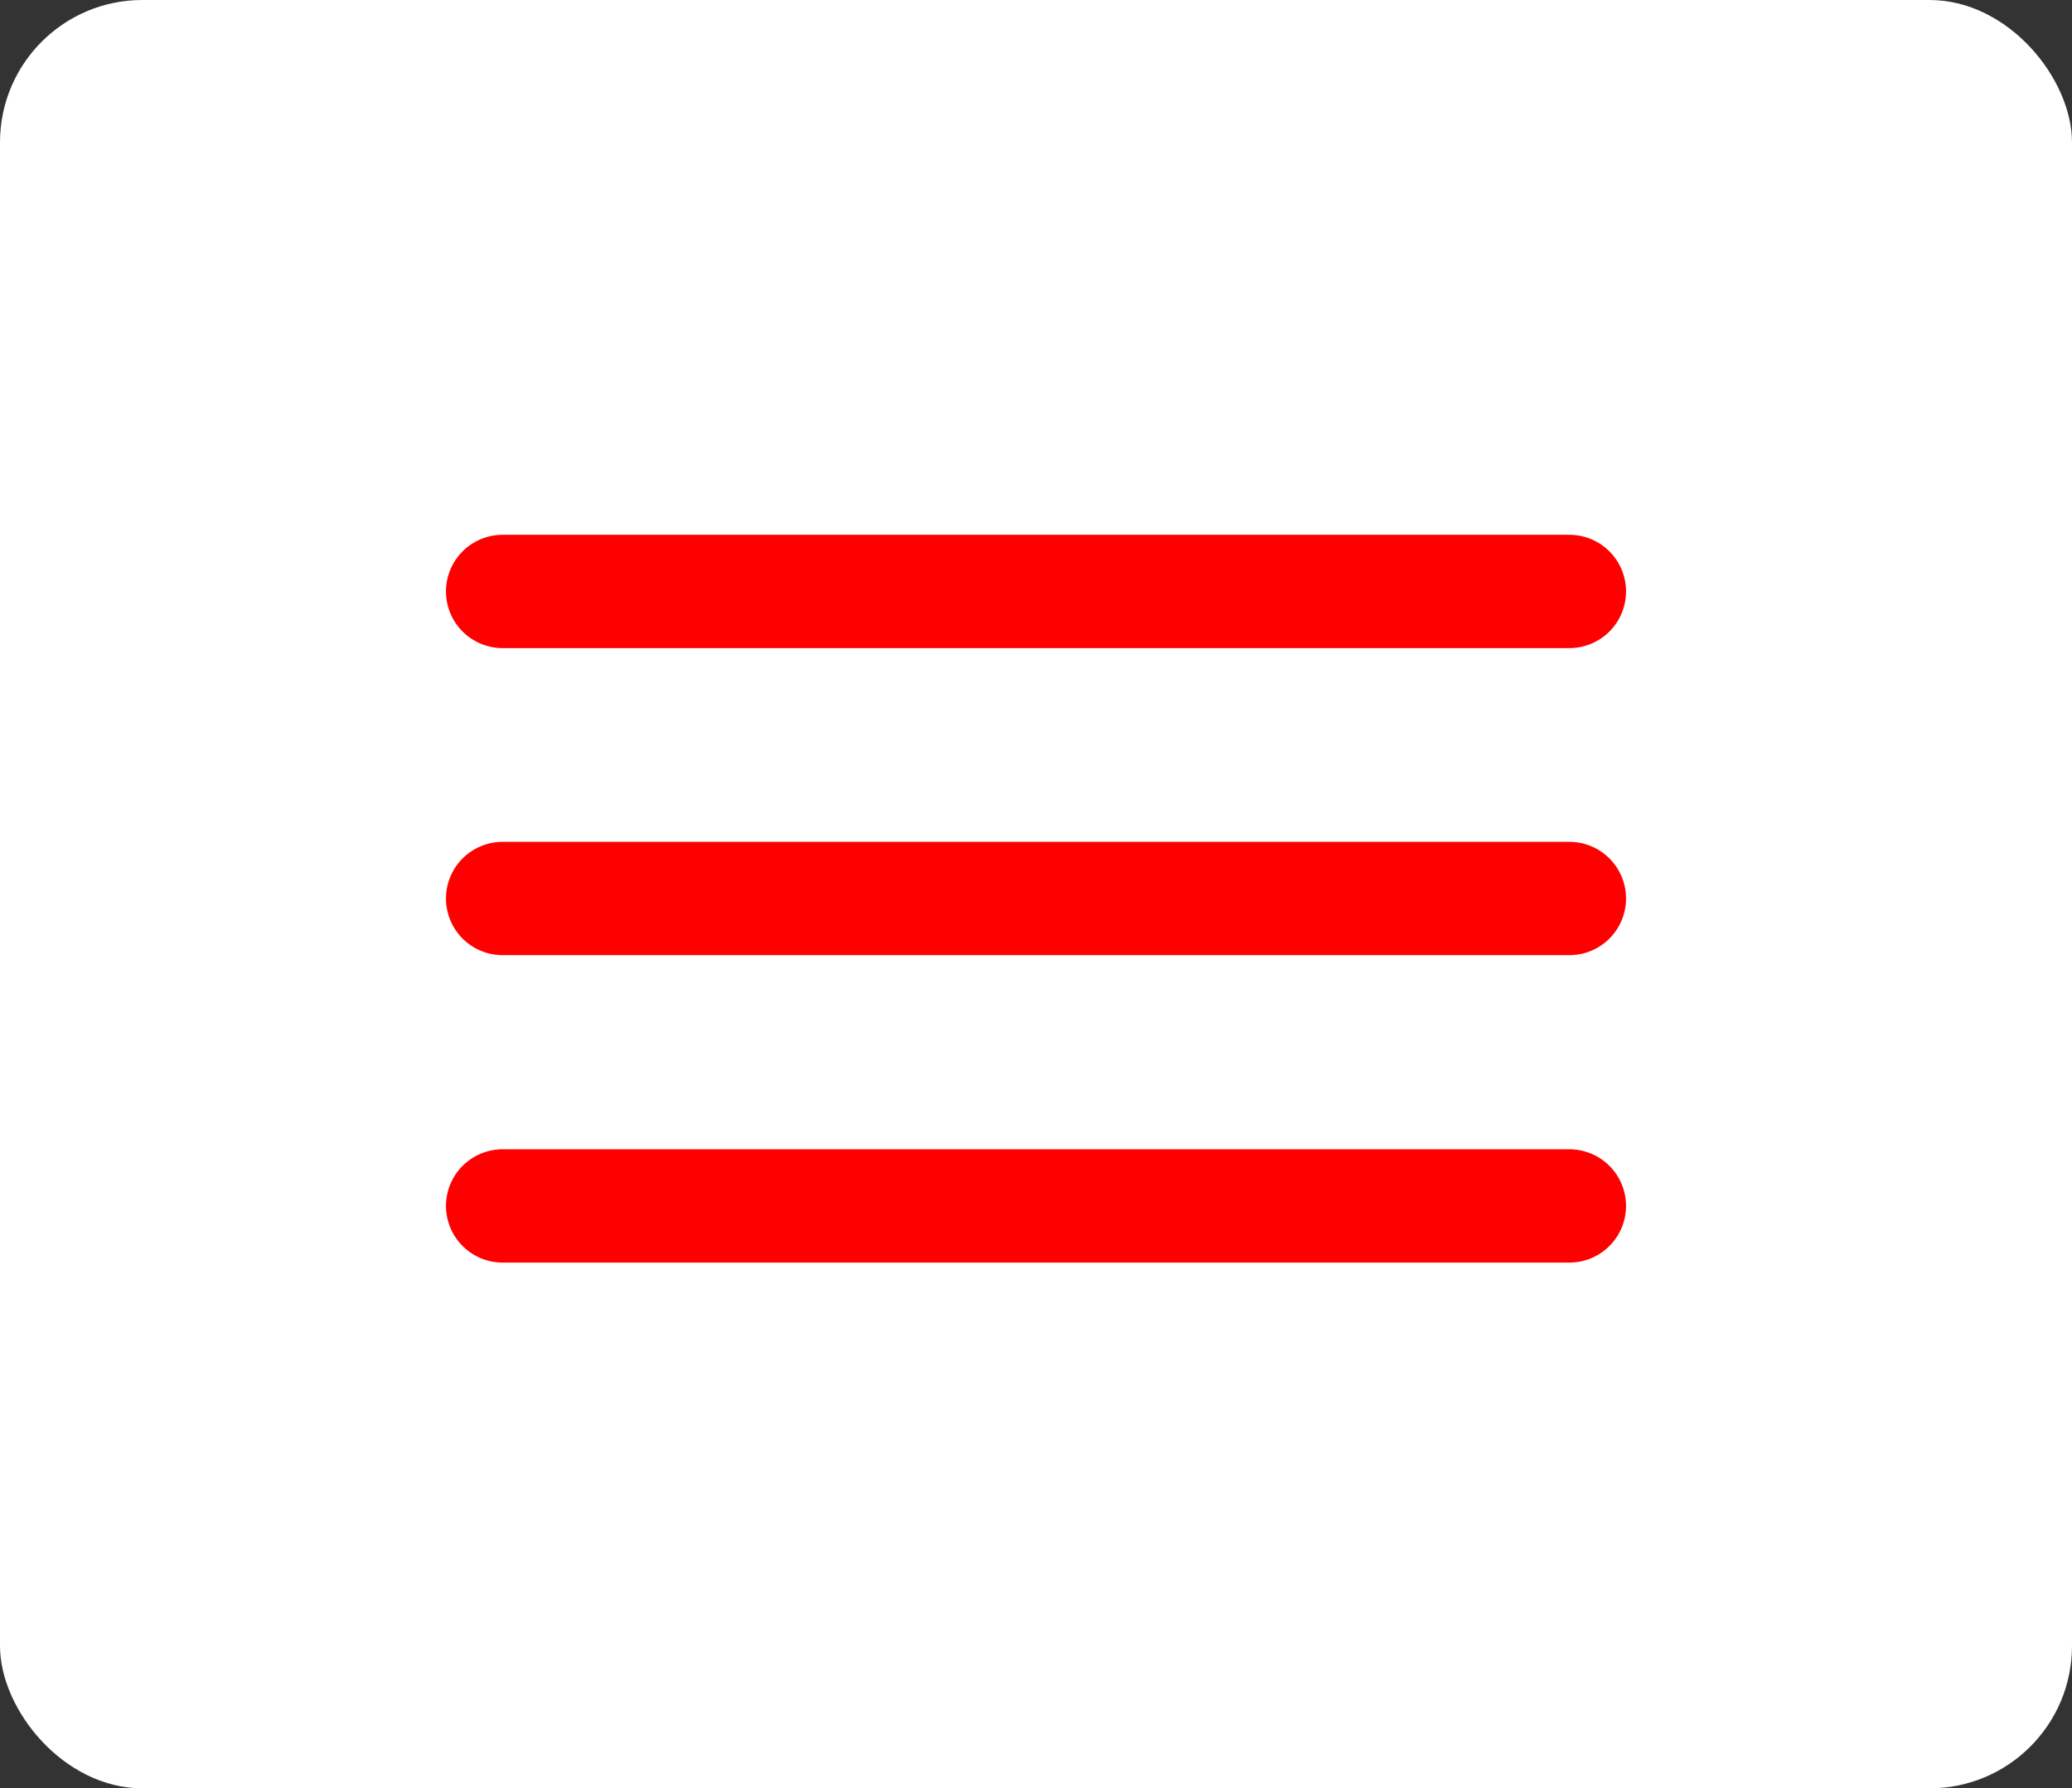
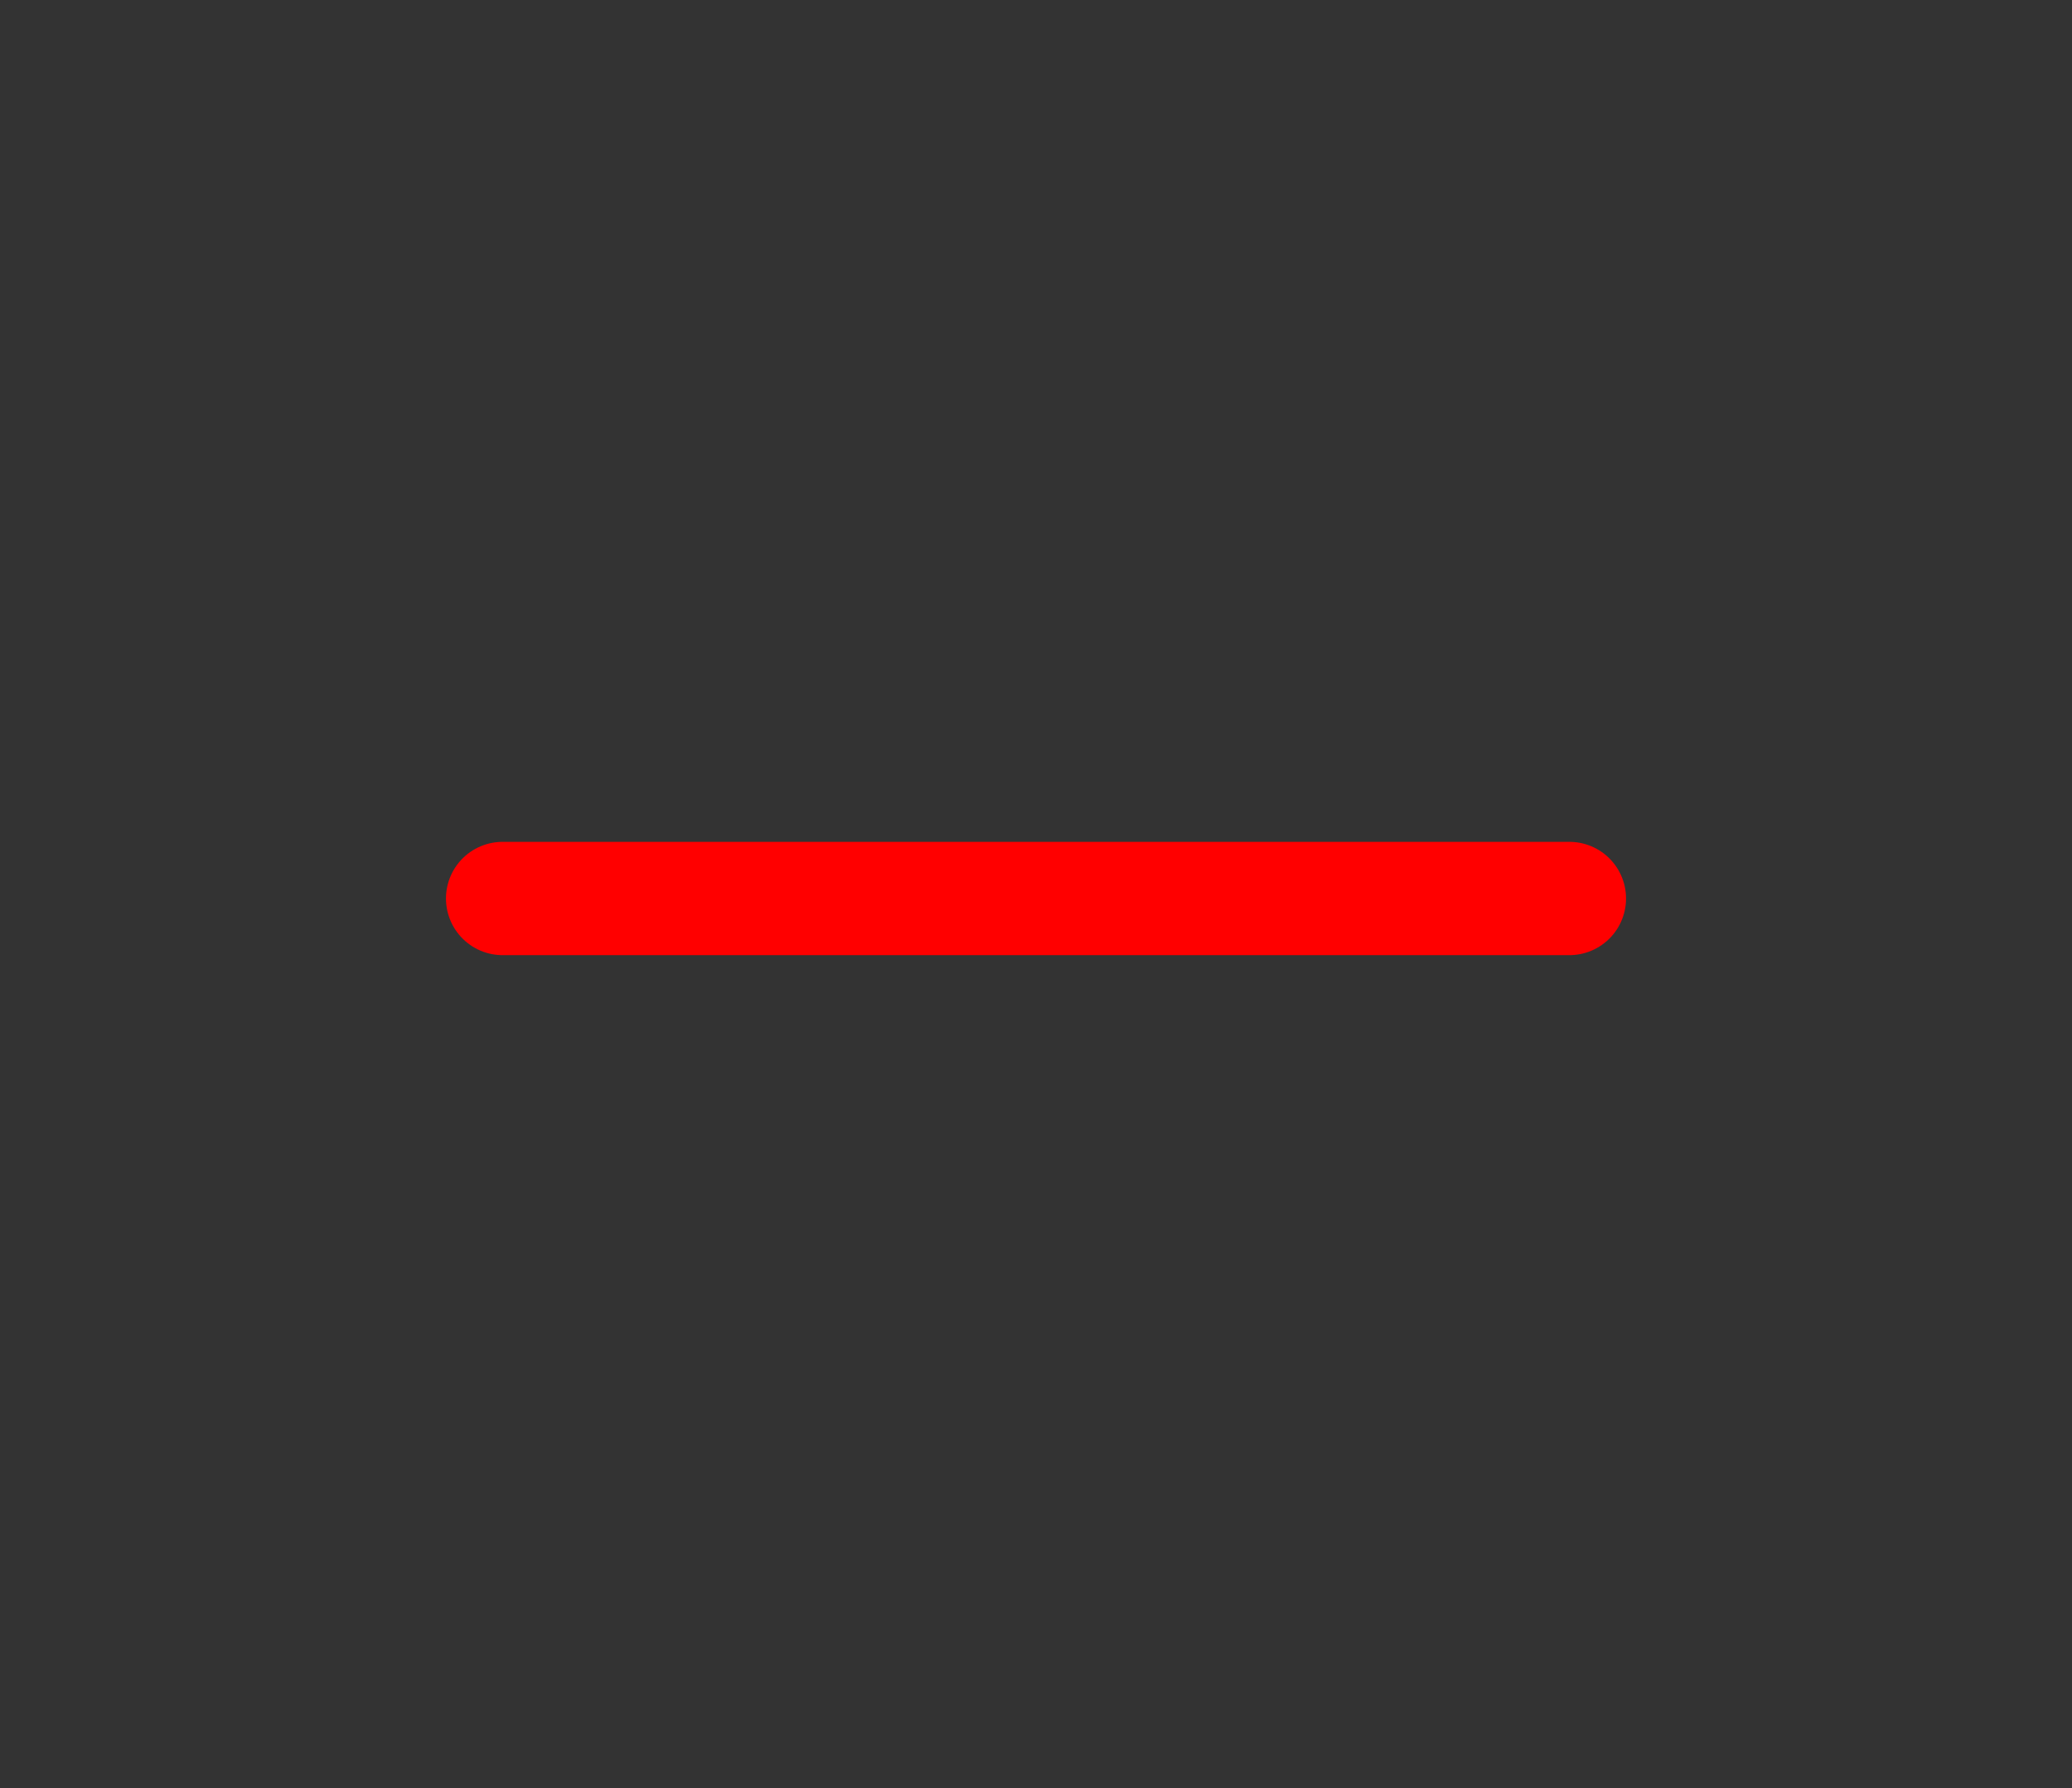
<svg xmlns="http://www.w3.org/2000/svg" viewBox="0 0 54.87 47.35">
  <rect x="0" y="0" width="54.87" height="47.35" fill="#333333" stroke="none" />
  <g>
-     <rect width="54.87" height="47.35" rx="3.77" style="fill: #fff" />
-     <line x1="13.31" y1="15.66" x2="41.56" y2="15.66" style="fill: none;stroke: red;stroke-linecap: round;stroke-miterlimit: 10;stroke-width: 3px" />
    <line x1="13.31" y1="23.79" x2="41.56" y2="23.79" style="fill: none;stroke: red;stroke-linecap: round;stroke-miterlimit: 10;stroke-width: 3px" />
-     <line x1="13.31" y1="31.93" x2="41.56" y2="31.93" style="fill: none;stroke: red;stroke-linecap: round;stroke-miterlimit: 10;stroke-width: 3px" />
  </g>
</svg>